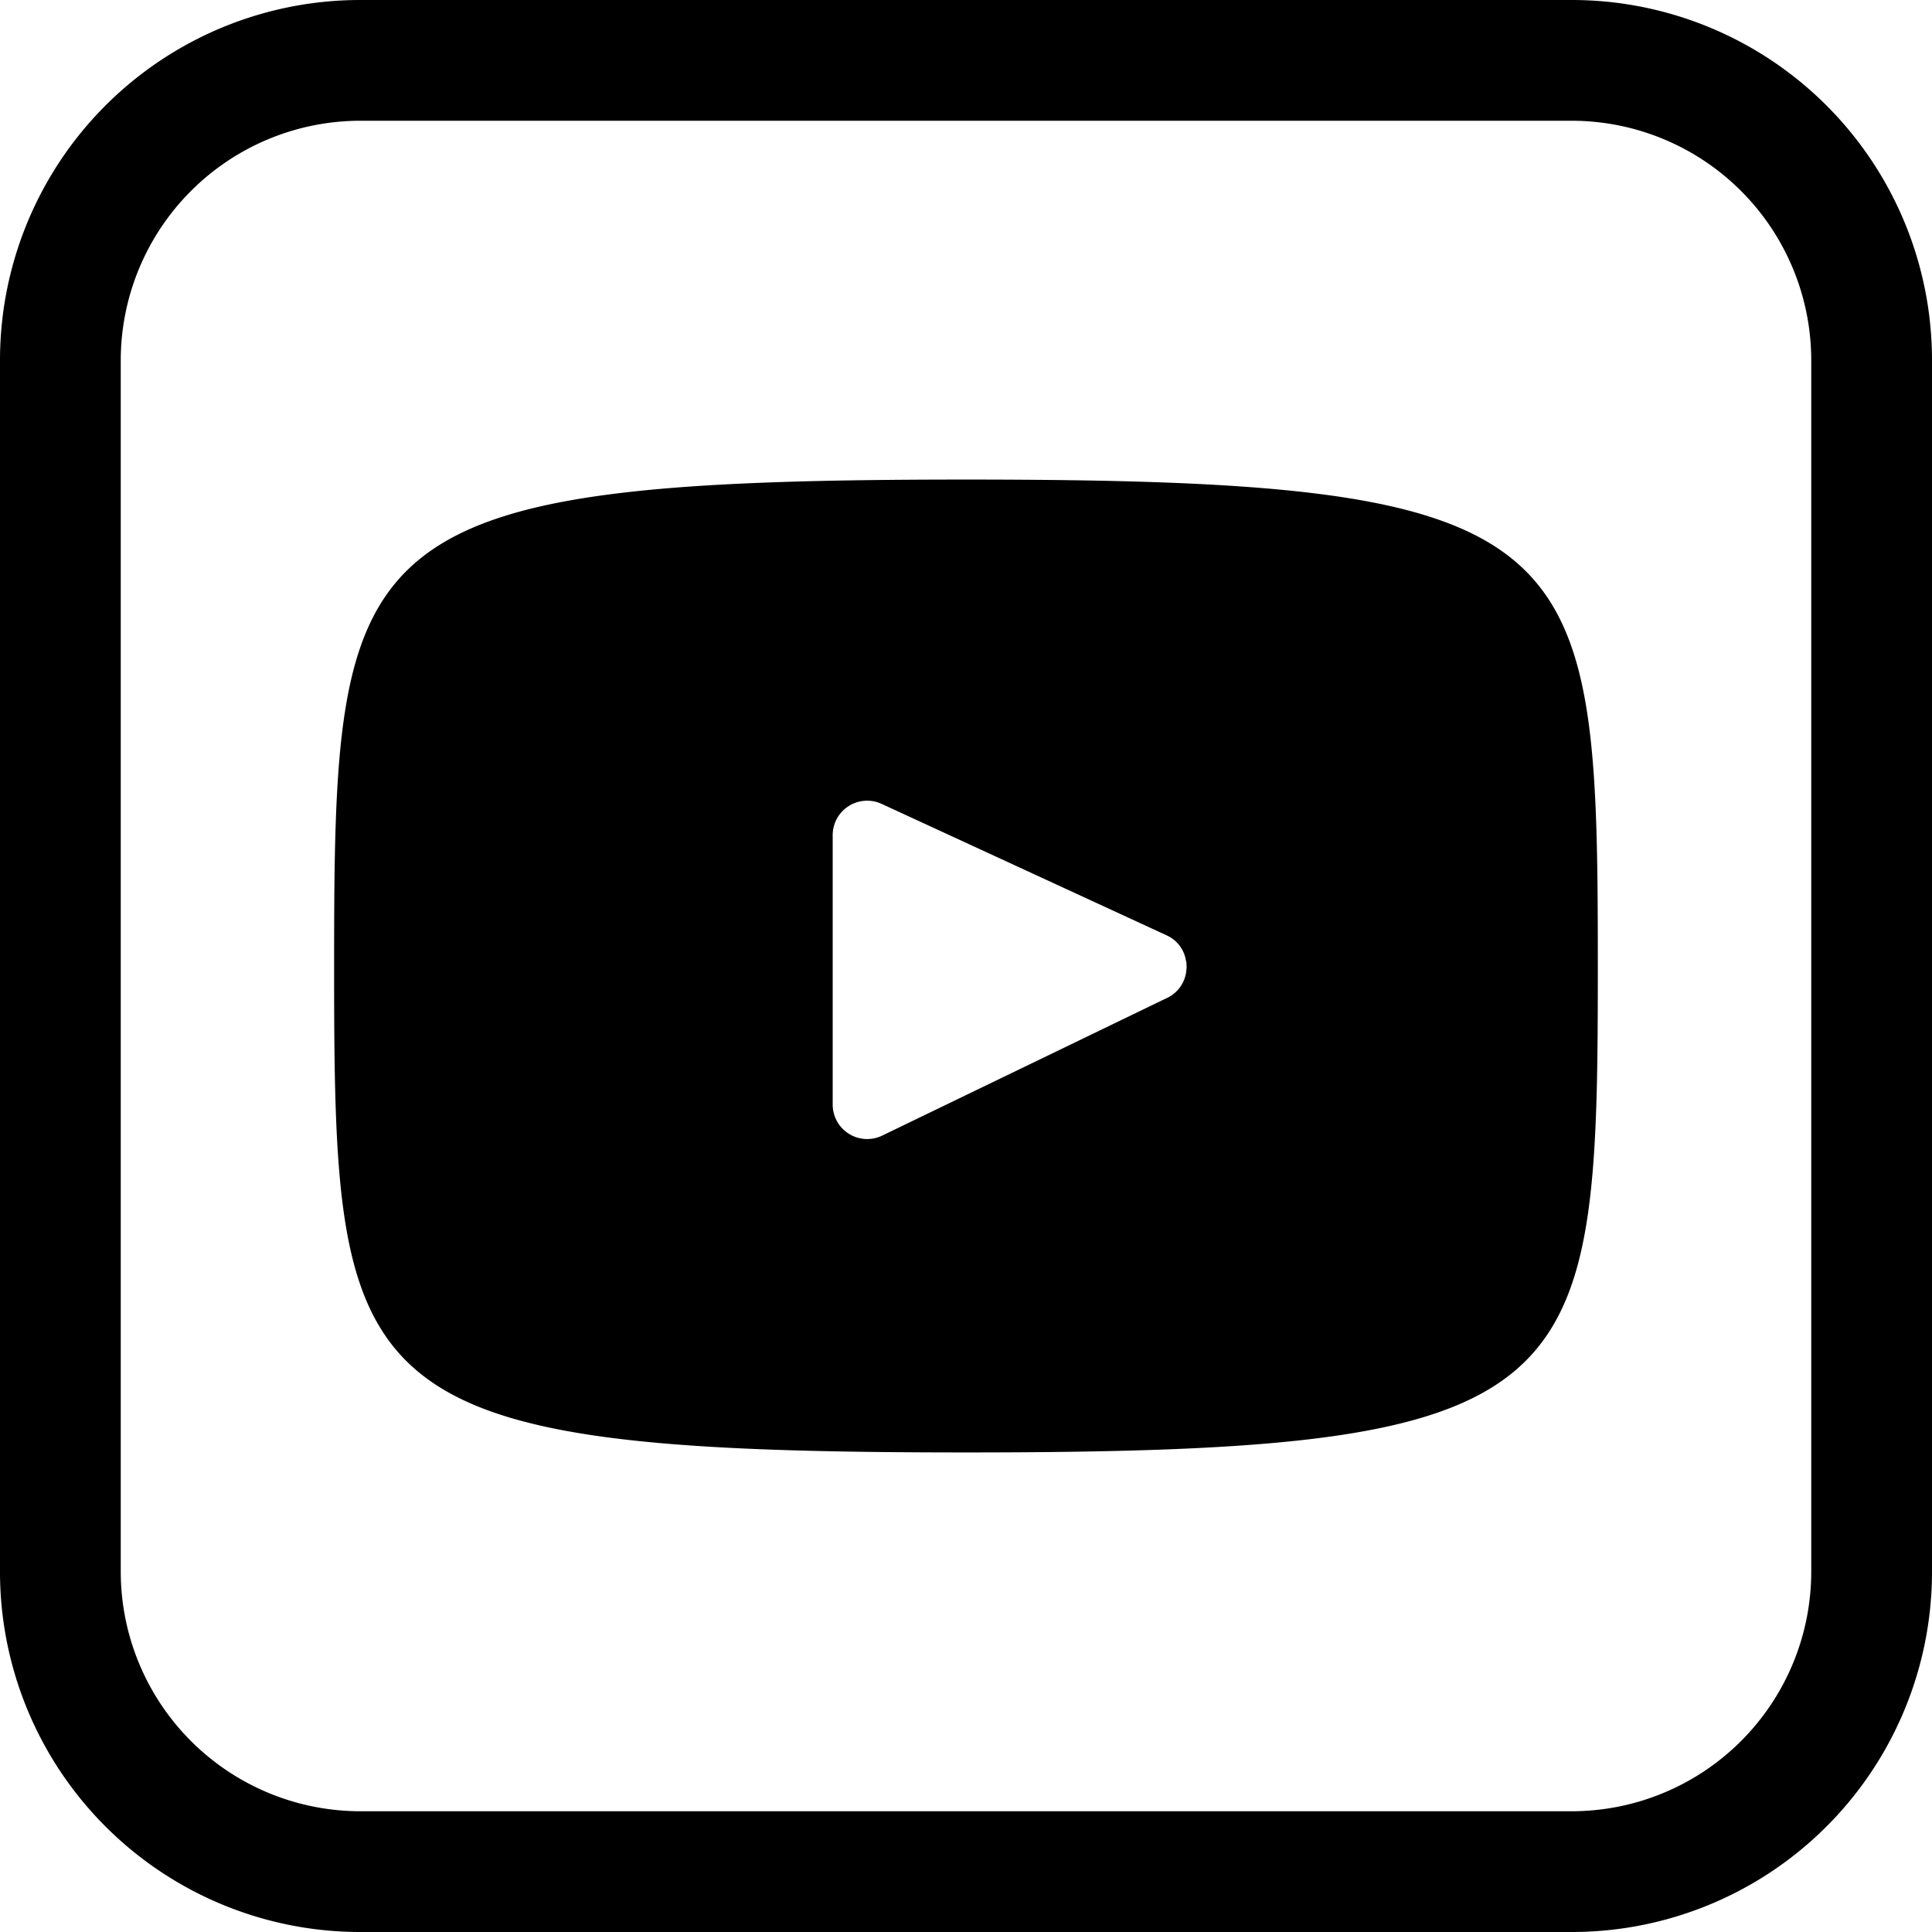
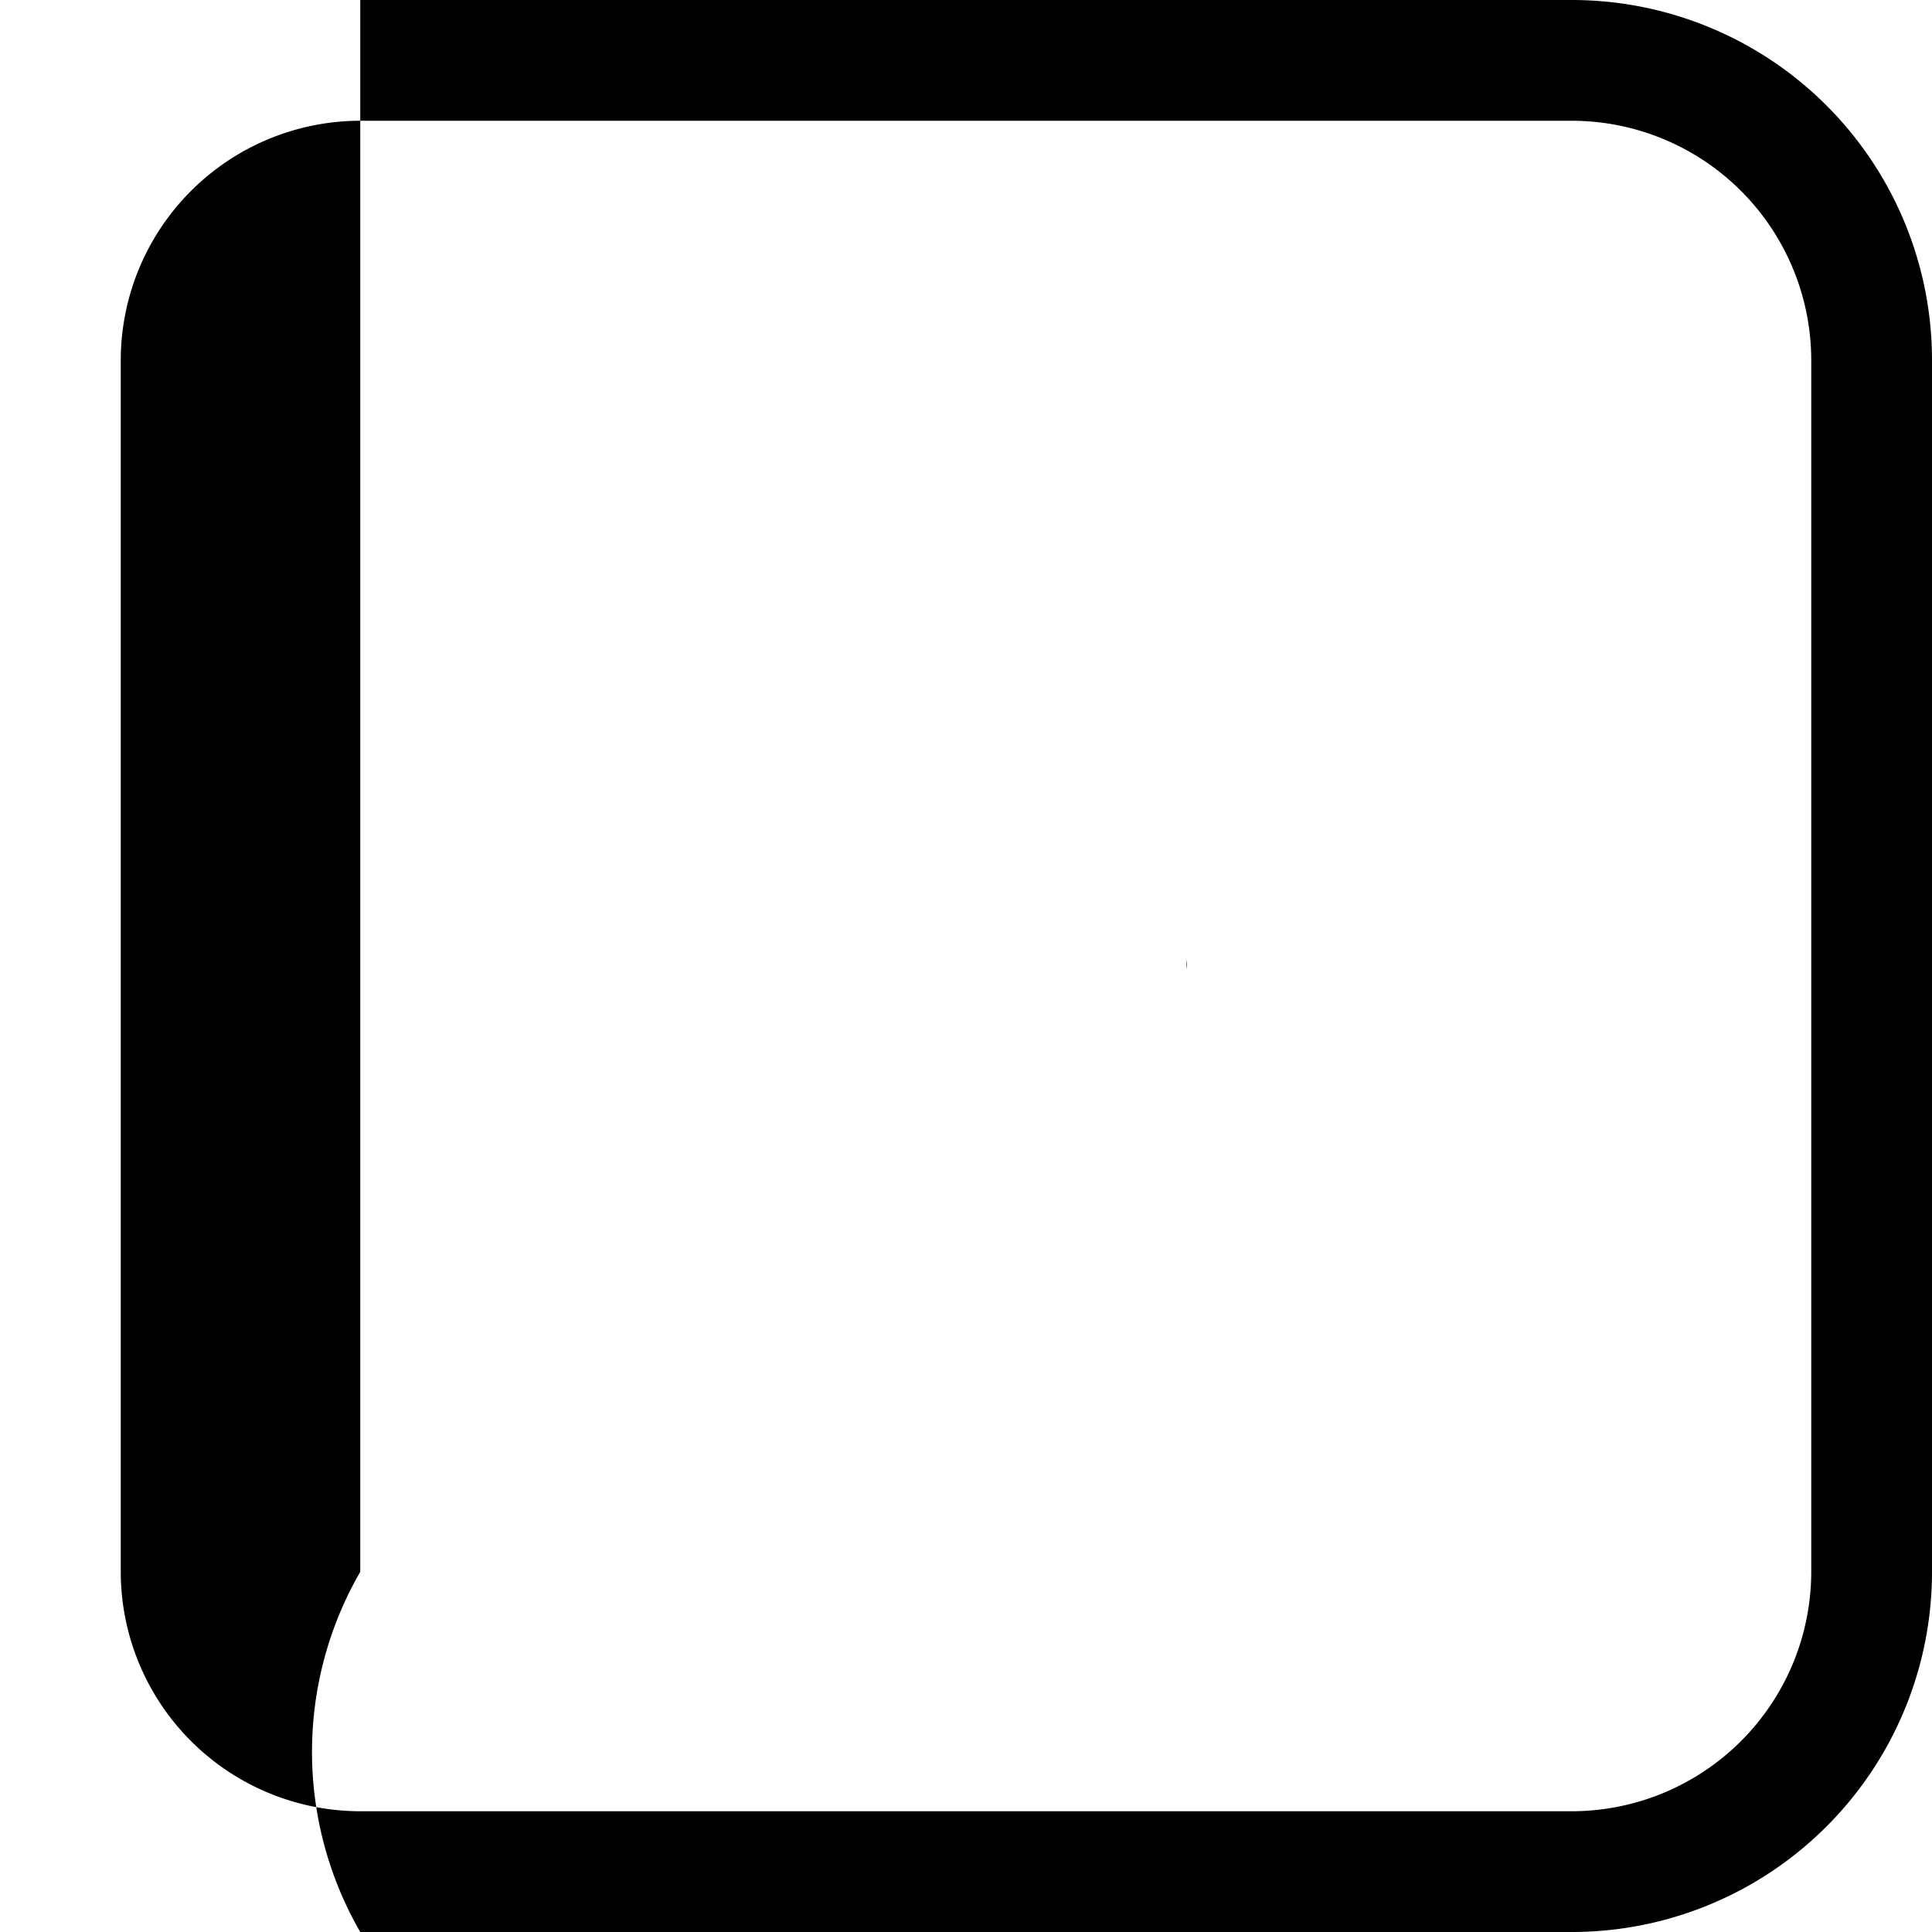
<svg xmlns="http://www.w3.org/2000/svg" width="32" height="32" viewBox="0 0 32 32">
  <g id="Groupe_2" data-name="Groupe 2" transform="translate(-692.666 671)">
    <path id="Tracé_4" data-name="Tracé 4" d="M56.309,15.9a.6.6,0,0,1,.009.146.236.236,0,0,0-.009-.146" transform="translate(656 -671)" />
-     <path id="Tracé_5" data-name="Tracé 5" d="M52.667,7.943C42.383,7.943,42.2,8.858,42.2,16s.18,8.057,10.464,8.057S63.131,23.143,63.131,16s-.18-8.057-10.464-8.057M56,16.527l-4.722,2.282a.571.571,0,0,1-.82-.514V13.834a.571.571,0,0,1,.811-.519l4.722,2.178a.553.553,0,0,1,.317.412.237.237,0,0,1,.009.146.559.559,0,0,1-.317.476" transform="translate(656 -671)" />
-     <path id="Tracé_6" data-name="Tracé 6" d="M62.7,2a3.97,3.97,0,0,1,3.966,3.966V26.034A3.97,3.97,0,0,1,62.7,30H42.633a3.971,3.971,0,0,1-3.967-3.966V5.966A3.971,3.971,0,0,1,42.633,2Zm0-2H42.633a5.966,5.966,0,0,0-5.967,5.966V26.034A5.966,5.966,0,0,0,42.633,32H62.7a5.966,5.966,0,0,0,5.966-5.966V5.966A5.966,5.966,0,0,0,62.7,0" transform="translate(656 -671)" />
+     <path id="Tracé_6" data-name="Tracé 6" d="M62.7,2a3.97,3.97,0,0,1,3.966,3.966V26.034A3.97,3.97,0,0,1,62.7,30H42.633a3.971,3.971,0,0,1-3.967-3.966V5.966A3.971,3.971,0,0,1,42.633,2Zm0-2H42.633V26.034A5.966,5.966,0,0,0,42.633,32H62.7a5.966,5.966,0,0,0,5.966-5.966V5.966A5.966,5.966,0,0,0,62.7,0" transform="translate(656 -671)" />
  </g>
</svg>